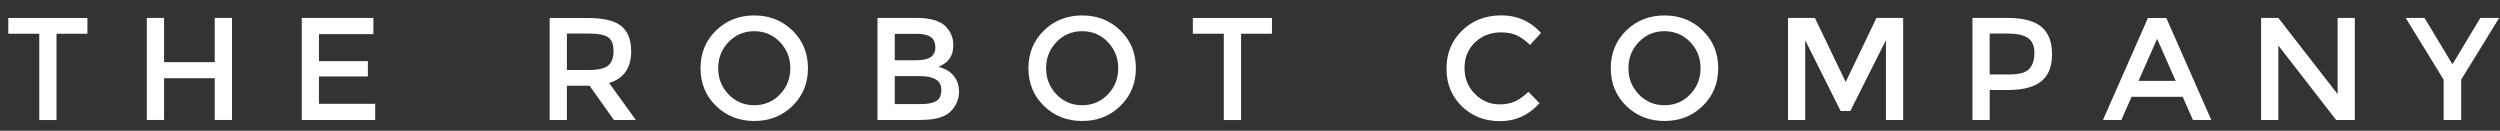
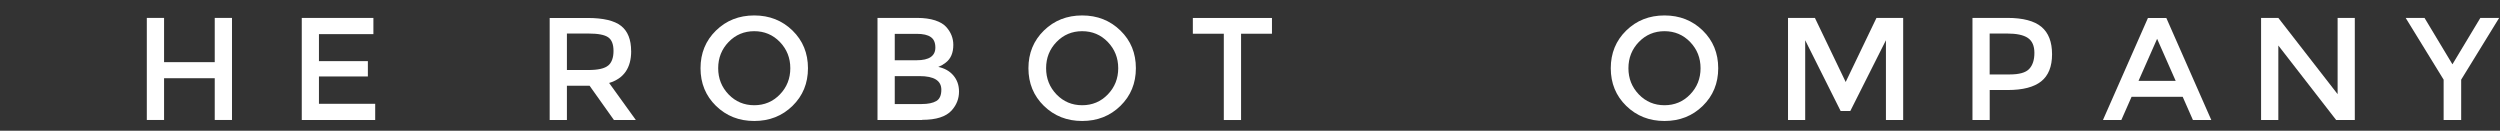
<svg xmlns="http://www.w3.org/2000/svg" viewBox="0 0 153 8" fill="none">
  <rect x="0" y="0" width="153" height="8" fill="#333333" stroke="none" />
-   <path d="M3.458 2.064V7.345H2.403V2.064H0.508V1.1H5.35V2.064H3.455H3.458Z" fill="white" />
  <path d="M8.985 7.342V1.096H10.041V3.804H13.142V1.096H14.198V7.342H13.142V4.787H10.041V7.342H8.985Z" fill="white" />
  <path d="M22.852 1.096V2.089H19.52V3.742H22.514V4.68H19.52V6.352H22.962V7.345H18.468V1.099H22.855L22.852 1.096Z" fill="white" />
  <path d="M38.628 3.127C38.628 4.157 38.177 4.805 37.279 5.077L38.914 7.345H37.573L36.081 5.245H34.695V7.345H33.64V1.1H35.964C36.916 1.1 37.598 1.261 38.009 1.583C38.419 1.906 38.625 2.419 38.625 3.13L38.628 3.127ZM37.224 4.01C37.437 3.827 37.547 3.53 37.547 3.119C37.547 2.709 37.437 2.43 37.217 2.28C36.997 2.13 36.605 2.053 36.037 2.053H34.695V4.285H36.008C36.601 4.285 37.008 4.193 37.224 4.006V4.01Z" fill="white" />
  <path d="M48.502 6.48C47.872 7.096 47.091 7.404 46.16 7.404C45.229 7.404 44.452 7.096 43.818 6.48C43.187 5.864 42.872 5.095 42.872 4.175C42.872 3.255 43.187 2.485 43.818 1.869C44.448 1.253 45.229 0.945 46.16 0.945C47.091 0.945 47.868 1.253 48.502 1.869C49.133 2.485 49.448 3.255 49.448 4.175C49.448 5.095 49.133 5.864 48.502 6.48ZM47.729 2.569C47.303 2.129 46.779 1.909 46.16 1.909C45.541 1.909 45.016 2.129 44.591 2.569C44.166 3.009 43.953 3.544 43.953 4.175C43.953 4.805 44.166 5.336 44.591 5.78C45.016 6.22 45.541 6.44 46.16 6.44C46.779 6.44 47.303 6.22 47.729 5.78C48.154 5.34 48.367 4.805 48.367 4.175C48.367 3.544 48.154 3.013 47.729 2.569Z" fill="white" />
  <path d="M56.438 7.342H53.703V1.096H56.133C56.555 1.096 56.921 1.147 57.229 1.246C57.537 1.349 57.764 1.484 57.915 1.657C58.201 1.979 58.343 2.342 58.343 2.745C58.343 3.233 58.19 3.596 57.878 3.834C57.764 3.918 57.687 3.969 57.647 3.991C57.607 4.013 57.53 4.046 57.423 4.094C57.812 4.178 58.12 4.351 58.347 4.618C58.574 4.886 58.692 5.212 58.692 5.604C58.692 6.04 58.541 6.422 58.245 6.755C57.893 7.144 57.292 7.334 56.441 7.334L56.438 7.342ZM54.759 3.687H56.1C56.863 3.687 57.244 3.427 57.244 2.91C57.244 2.613 57.152 2.397 56.965 2.269C56.782 2.137 56.496 2.071 56.108 2.071H54.759V3.687ZM54.759 6.367H56.412C56.8 6.367 57.094 6.304 57.303 6.183C57.508 6.062 57.61 5.831 57.61 5.491C57.61 4.937 57.167 4.658 56.28 4.658H54.759V6.367Z" fill="white" />
  <path d="M68.57 6.48C67.94 7.096 67.159 7.404 66.228 7.404C65.297 7.404 64.52 7.096 63.886 6.48C63.256 5.864 62.94 5.095 62.94 4.175C62.94 3.255 63.256 2.485 63.886 1.869C64.517 1.253 65.297 0.945 66.228 0.945C67.159 0.945 67.936 1.253 68.57 1.869C69.205 2.485 69.516 3.255 69.516 4.175C69.516 5.095 69.201 5.864 68.57 6.48ZM67.797 2.569C67.372 2.129 66.848 1.909 66.228 1.909C65.609 1.909 65.085 2.129 64.659 2.569C64.234 3.009 64.022 3.544 64.022 4.175C64.022 4.805 64.234 5.336 64.659 5.78C65.085 6.22 65.609 6.44 66.228 6.44C66.848 6.44 67.372 6.22 67.797 5.78C68.222 5.34 68.435 4.805 68.435 4.175C68.435 3.544 68.222 3.013 67.797 2.569Z" fill="white" />
  <path d="M75.953 2.064V7.345H74.897V2.064H73.002V1.1H77.844V2.064H75.949H75.953Z" fill="white" />
-   <path d="M91.78 6.388C92.143 6.388 92.455 6.326 92.719 6.205C92.983 6.084 93.254 5.886 93.54 5.618L94.218 6.315C93.558 7.048 92.755 7.415 91.81 7.415C90.864 7.415 90.083 7.11 89.46 6.502C88.837 5.893 88.525 5.127 88.525 4.196C88.525 3.265 88.844 2.492 89.478 1.872C90.112 1.253 90.915 0.941 91.883 0.941C92.851 0.941 93.661 1.301 94.309 2.015L93.639 2.748C93.342 2.463 93.059 2.265 92.796 2.151C92.532 2.037 92.22 1.982 91.861 1.982C91.231 1.982 90.699 2.188 90.27 2.595C89.841 3.001 89.629 3.526 89.629 4.16C89.629 4.794 89.841 5.325 90.266 5.75C90.692 6.176 91.198 6.388 91.78 6.388Z" fill="white" />
  <path d="M104.209 6.48C103.579 7.096 102.798 7.404 101.867 7.404C100.936 7.404 100.159 7.096 99.525 6.48C98.894 5.864 98.579 5.095 98.579 4.175C98.579 3.255 98.894 2.485 99.525 1.869C100.155 1.253 100.936 0.945 101.867 0.945C102.798 0.945 103.575 1.253 104.209 1.869C104.84 2.485 105.155 3.255 105.155 4.175C105.155 5.095 104.84 5.864 104.209 6.48ZM103.436 2.569C103.011 2.129 102.486 1.909 101.867 1.909C101.248 1.909 100.723 2.129 100.298 2.569C99.873 3.009 99.66 3.544 99.66 4.175C99.66 4.805 99.873 5.336 100.298 5.78C100.723 6.22 101.248 6.44 101.867 6.44C102.486 6.44 103.011 6.22 103.436 5.78C103.861 5.34 104.074 4.805 104.074 4.175C104.074 3.544 103.861 3.013 103.436 2.569Z" fill="white" />
  <path d="M110.481 7.342H109.426V1.096H111.072L112.956 5.018L114.84 1.096H116.474V7.342H115.419V2.463L113.238 6.795H112.648L110.478 2.463V7.342H110.481Z" fill="white" />
  <path d="M124.934 1.642C125.37 2.005 125.586 2.566 125.586 3.321C125.586 4.076 125.363 4.629 124.919 4.981C124.476 5.333 123.794 5.509 122.877 5.509H121.77V7.342H120.715V1.096H122.859C123.805 1.096 124.498 1.279 124.934 1.642ZM124.186 4.219C124.399 3.995 124.505 3.669 124.505 3.236C124.505 2.804 124.369 2.5 124.102 2.32C123.834 2.14 123.413 2.052 122.841 2.052H121.767V4.556H122.991C123.574 4.556 123.973 4.446 124.182 4.222L124.186 4.219Z" fill="white" />
  <path d="M130.453 5.923L129.826 7.345H128.701L131.454 1.1H132.579L135.332 7.345H134.207L133.58 5.923H130.453ZM133.151 4.948L132.015 2.375L130.878 4.948H133.147H133.151Z" fill="white" />
  <path d="M143.059 1.096H144.114V7.342H142.971L139.434 2.785V7.342H138.378V1.096H139.434L143.062 5.762V1.096H143.059Z" fill="white" />
  <path d="M150.621 7.342H149.55V4.875L147.227 1.096H148.381L150.089 3.936L151.797 1.096H152.948L150.624 4.875V7.342H150.621Z" fill="white" />
</svg>